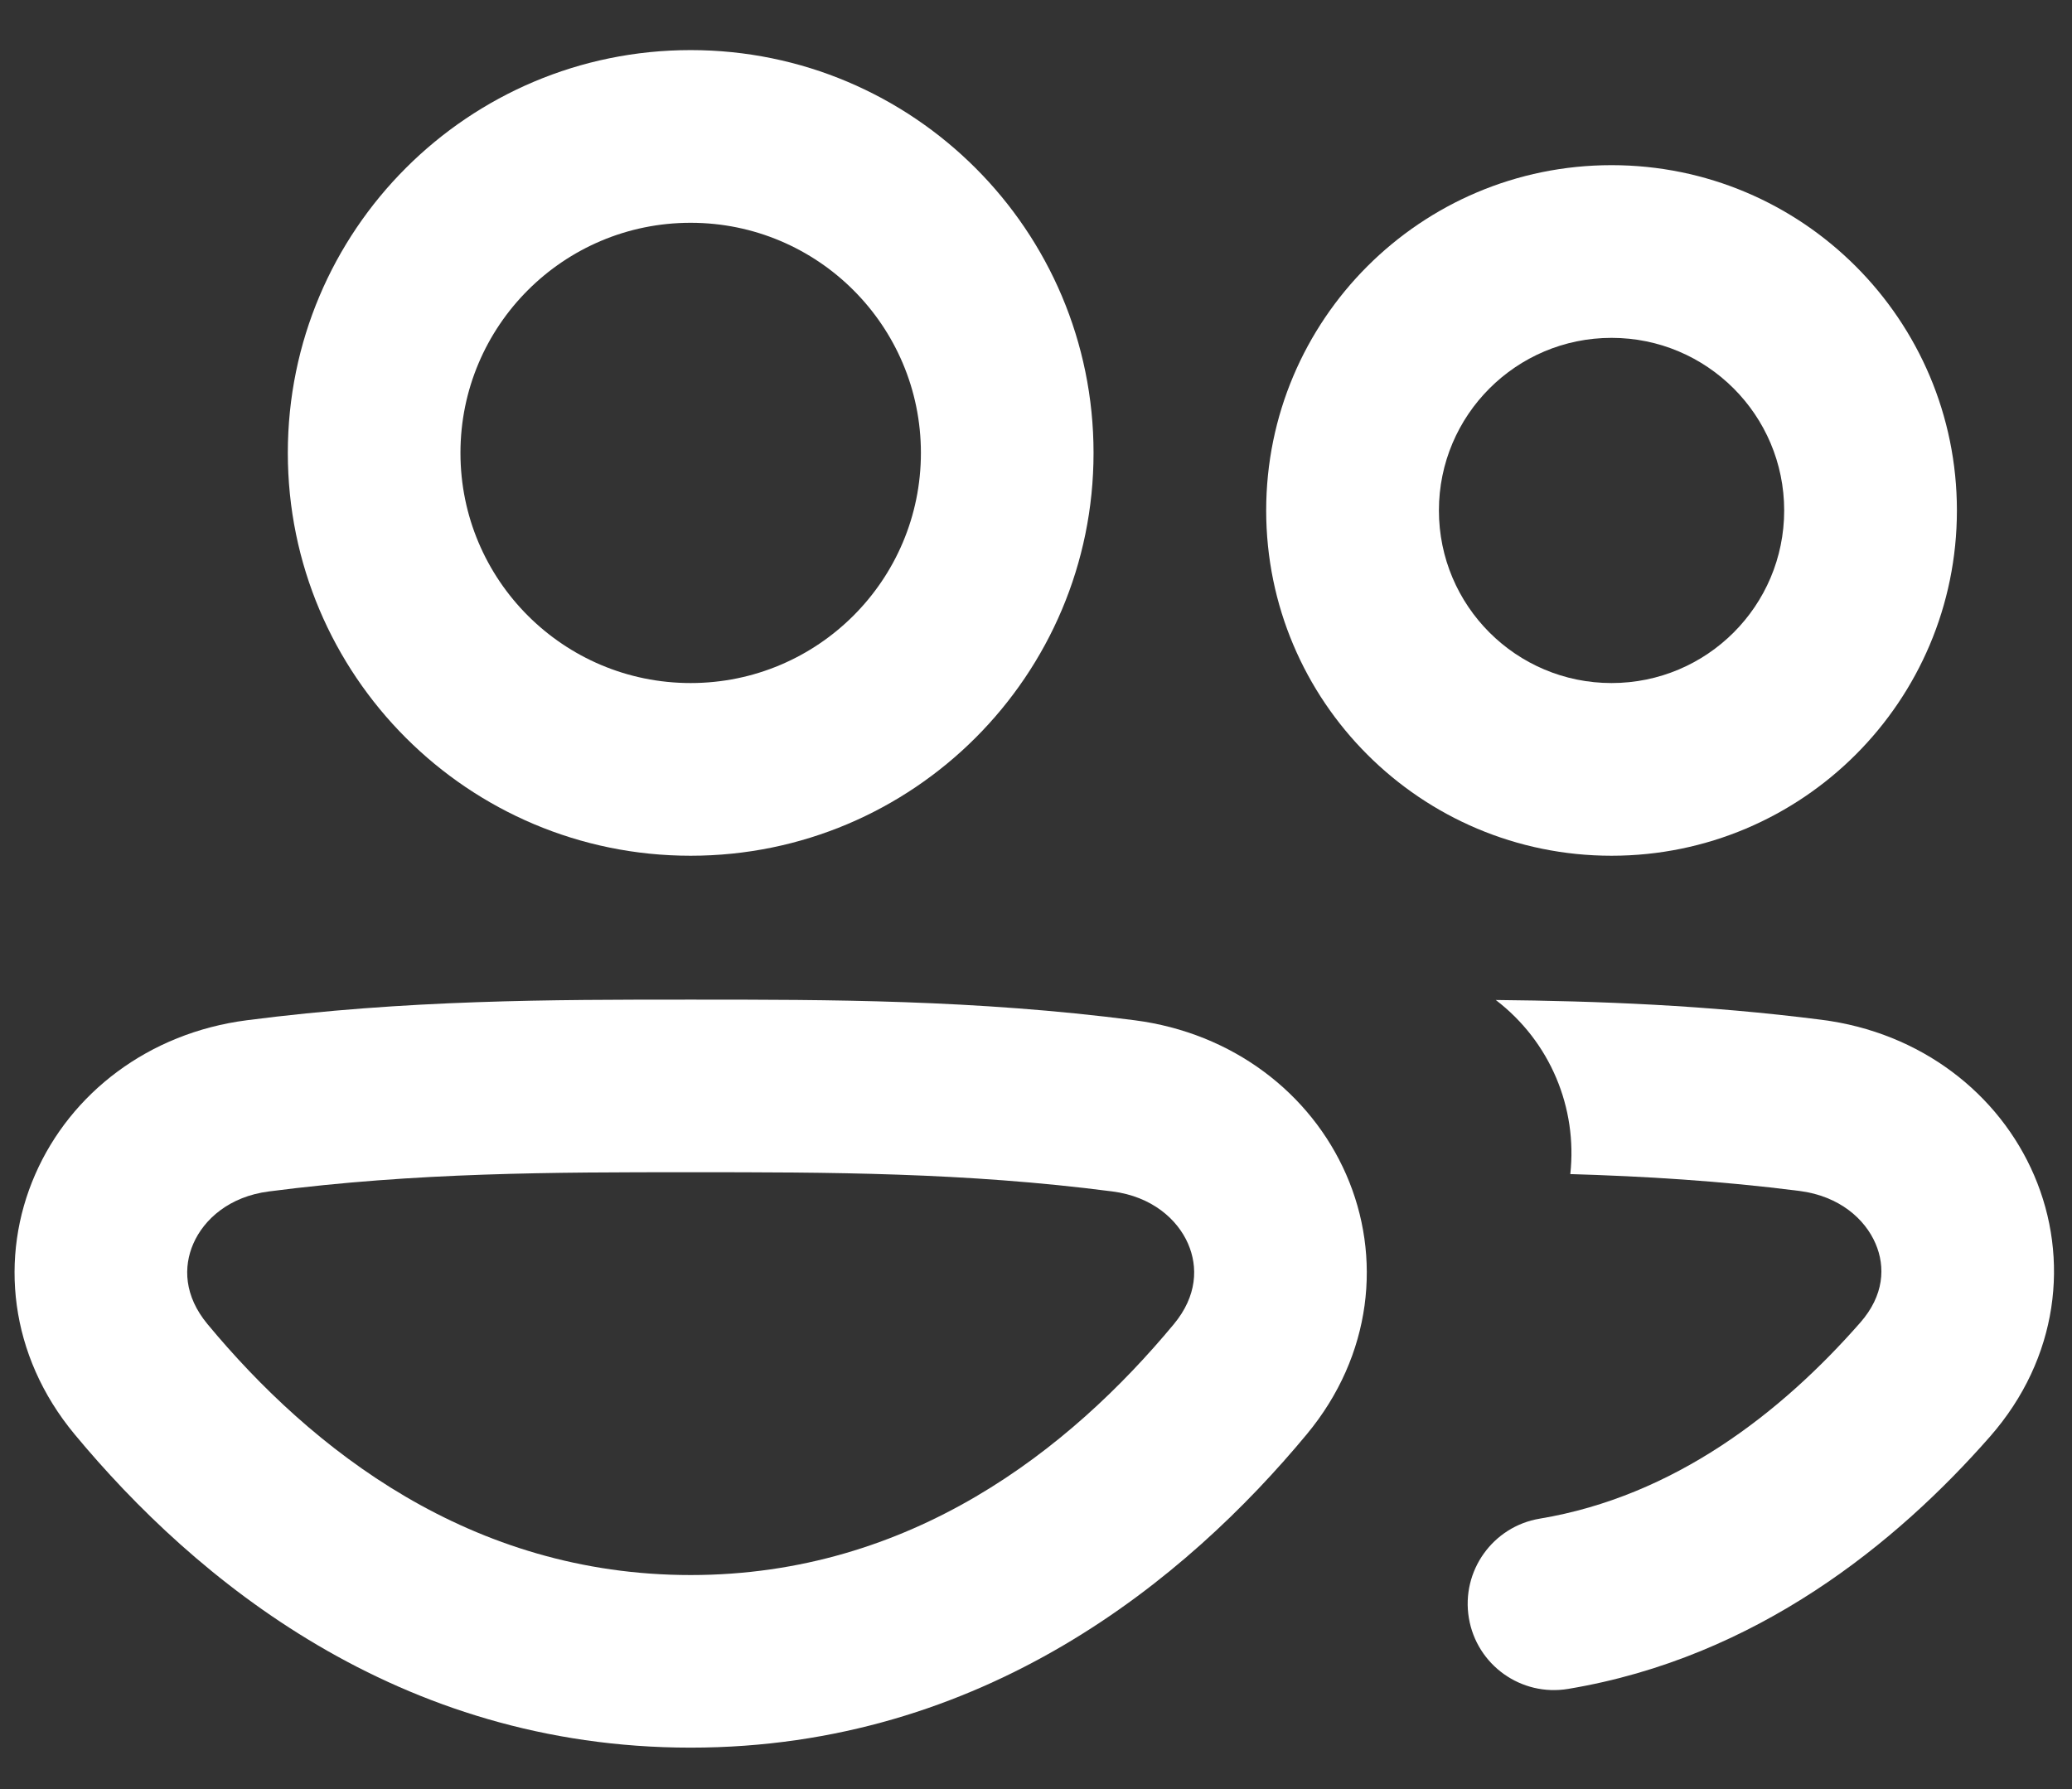
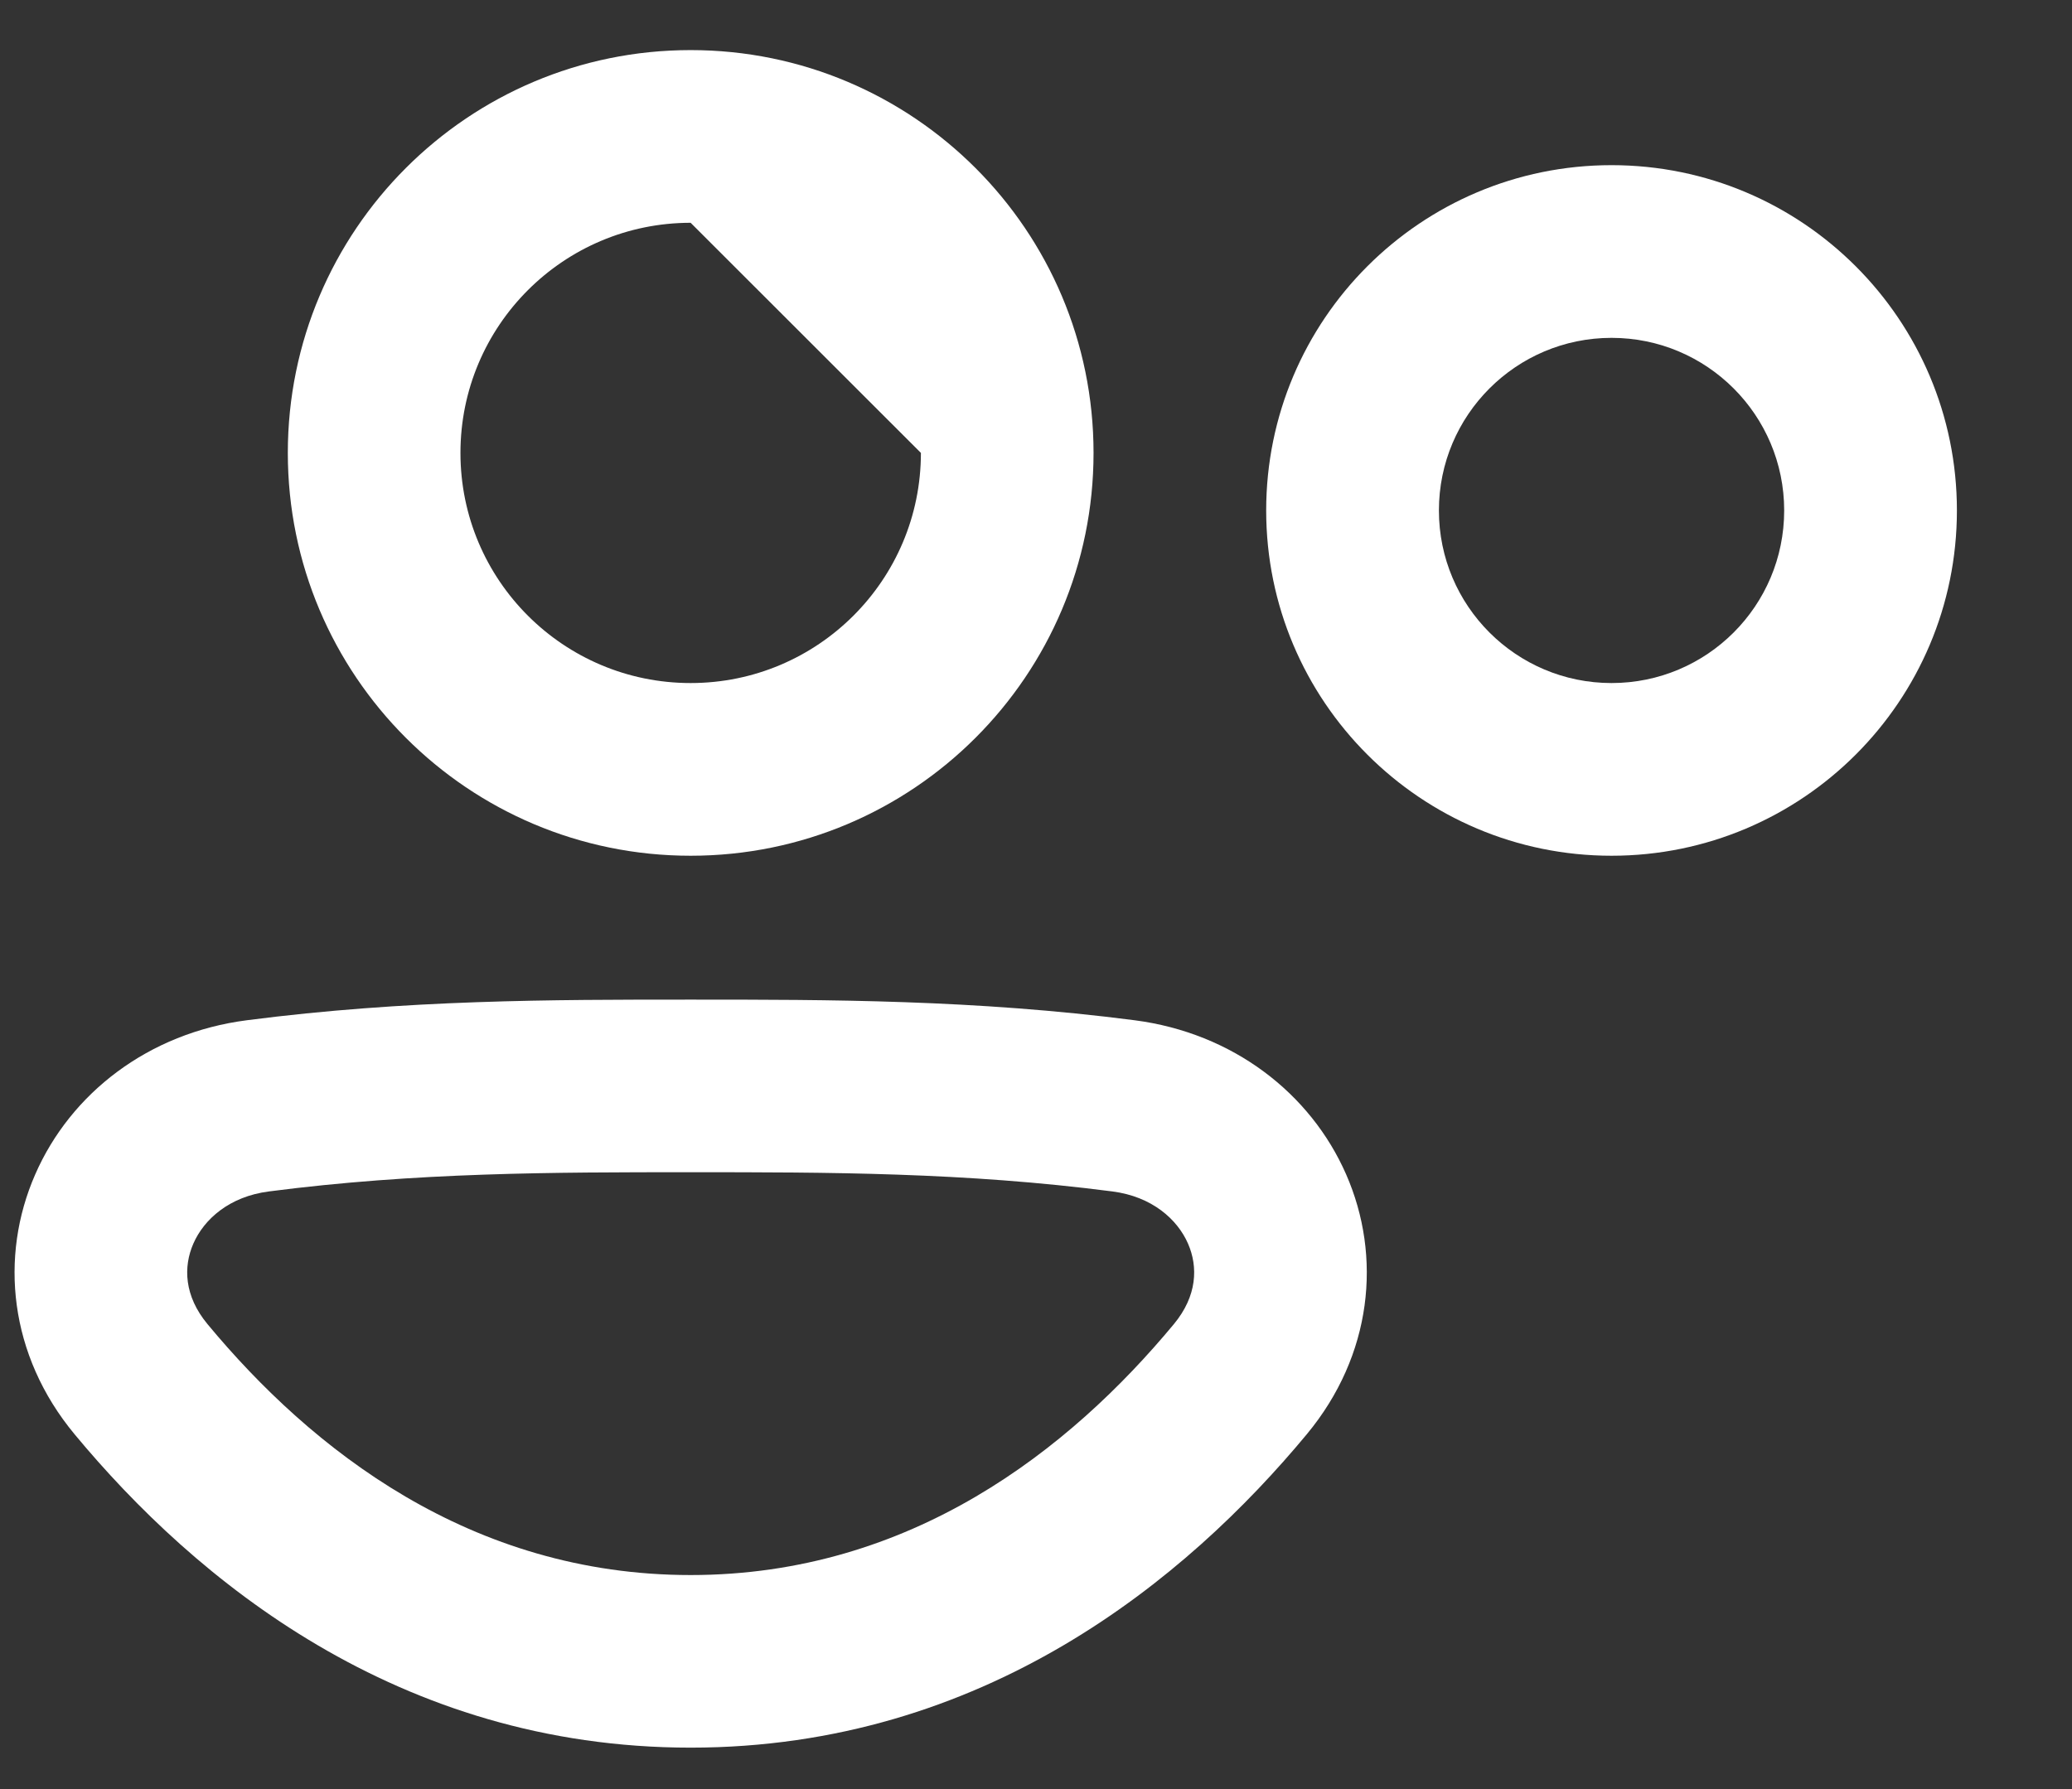
<svg xmlns="http://www.w3.org/2000/svg" width="22" height="19" viewBox="0 0 22 19" fill="none">
  <rect x="0" y="0" width="22" height="19" fill="#333333" stroke="none" />
-   <path fill-rule="evenodd" clip-rule="evenodd" d="M11.611 4.81C11.611 7.173 9.696 9.088 7.333 9.088C4.971 9.088 3.056 7.173 3.056 4.81C3.056 2.447 4.971 0.532 7.333 0.532C9.696 0.532 11.611 2.447 11.611 4.81ZM9.778 4.81C9.778 6.16 8.683 7.254 7.333 7.254C5.983 7.254 4.889 6.16 4.889 4.81C4.889 3.46 5.983 2.366 7.333 2.366C8.683 2.366 9.778 3.46 9.778 4.81Z" fill="white" />
+   <path fill-rule="evenodd" clip-rule="evenodd" d="M11.611 4.81C11.611 7.173 9.696 9.088 7.333 9.088C4.971 9.088 3.056 7.173 3.056 4.81C3.056 2.447 4.971 0.532 7.333 0.532C9.696 0.532 11.611 2.447 11.611 4.81ZM9.778 4.81C9.778 6.16 8.683 7.254 7.333 7.254C5.983 7.254 4.889 6.16 4.889 4.81C4.889 3.46 5.983 2.366 7.333 2.366Z" fill="white" />
  <path fill-rule="evenodd" clip-rule="evenodd" d="M20.778 5.421C20.778 7.446 19.136 9.088 17.111 9.088C15.086 9.088 13.444 7.446 13.444 5.421C13.444 3.396 15.086 1.754 17.111 1.754C19.136 1.754 20.778 3.396 20.778 5.421ZM18.944 5.421C18.944 6.434 18.124 7.254 17.111 7.254C16.099 7.254 15.278 6.434 15.278 5.421C15.278 4.409 16.099 3.588 17.111 3.588C18.124 3.588 18.944 4.409 18.944 5.421Z" fill="white" />
-   <path d="M16.673 12.469C17.465 12.492 18.269 12.541 19.108 12.648C19.533 12.703 19.803 12.948 19.914 13.207C20.02 13.453 20.006 13.757 19.751 14.047C18.911 15.005 17.773 15.891 16.349 16.128C15.85 16.211 15.513 16.684 15.596 17.183C15.679 17.682 16.151 18.02 16.651 17.936C18.655 17.602 20.144 16.38 21.13 15.256C21.859 14.424 21.977 13.366 21.599 12.484C21.226 11.614 20.395 10.964 19.34 10.83C18.119 10.674 16.97 10.631 15.882 10.62C16.462 11.064 16.75 11.767 16.673 12.469Z" fill="white" />
  <path fill-rule="evenodd" clip-rule="evenodd" d="M7.312 10.616C5.867 10.616 4.313 10.616 2.621 10.835C1.575 10.97 0.75 11.611 0.374 12.472C-0.008 13.344 0.095 14.392 0.792 15.232C2.07 16.773 4.224 18.56 7.333 18.56C10.442 18.56 12.597 16.773 13.875 15.232C14.572 14.392 14.675 13.344 14.293 12.472C13.916 11.611 13.091 10.97 12.046 10.835C10.354 10.616 8.799 10.616 7.354 10.616H7.312ZM2.856 12.653C4.423 12.45 5.871 12.449 7.333 12.449C8.795 12.449 10.244 12.45 11.81 12.653C12.232 12.707 12.501 12.949 12.614 13.207C12.722 13.454 12.712 13.763 12.464 14.062C11.36 15.392 9.673 16.727 7.333 16.727C4.994 16.727 3.306 15.392 2.203 14.062C1.955 13.763 1.945 13.454 2.053 13.207C2.166 12.949 2.434 12.707 2.856 12.653Z" fill="white" />
</svg>